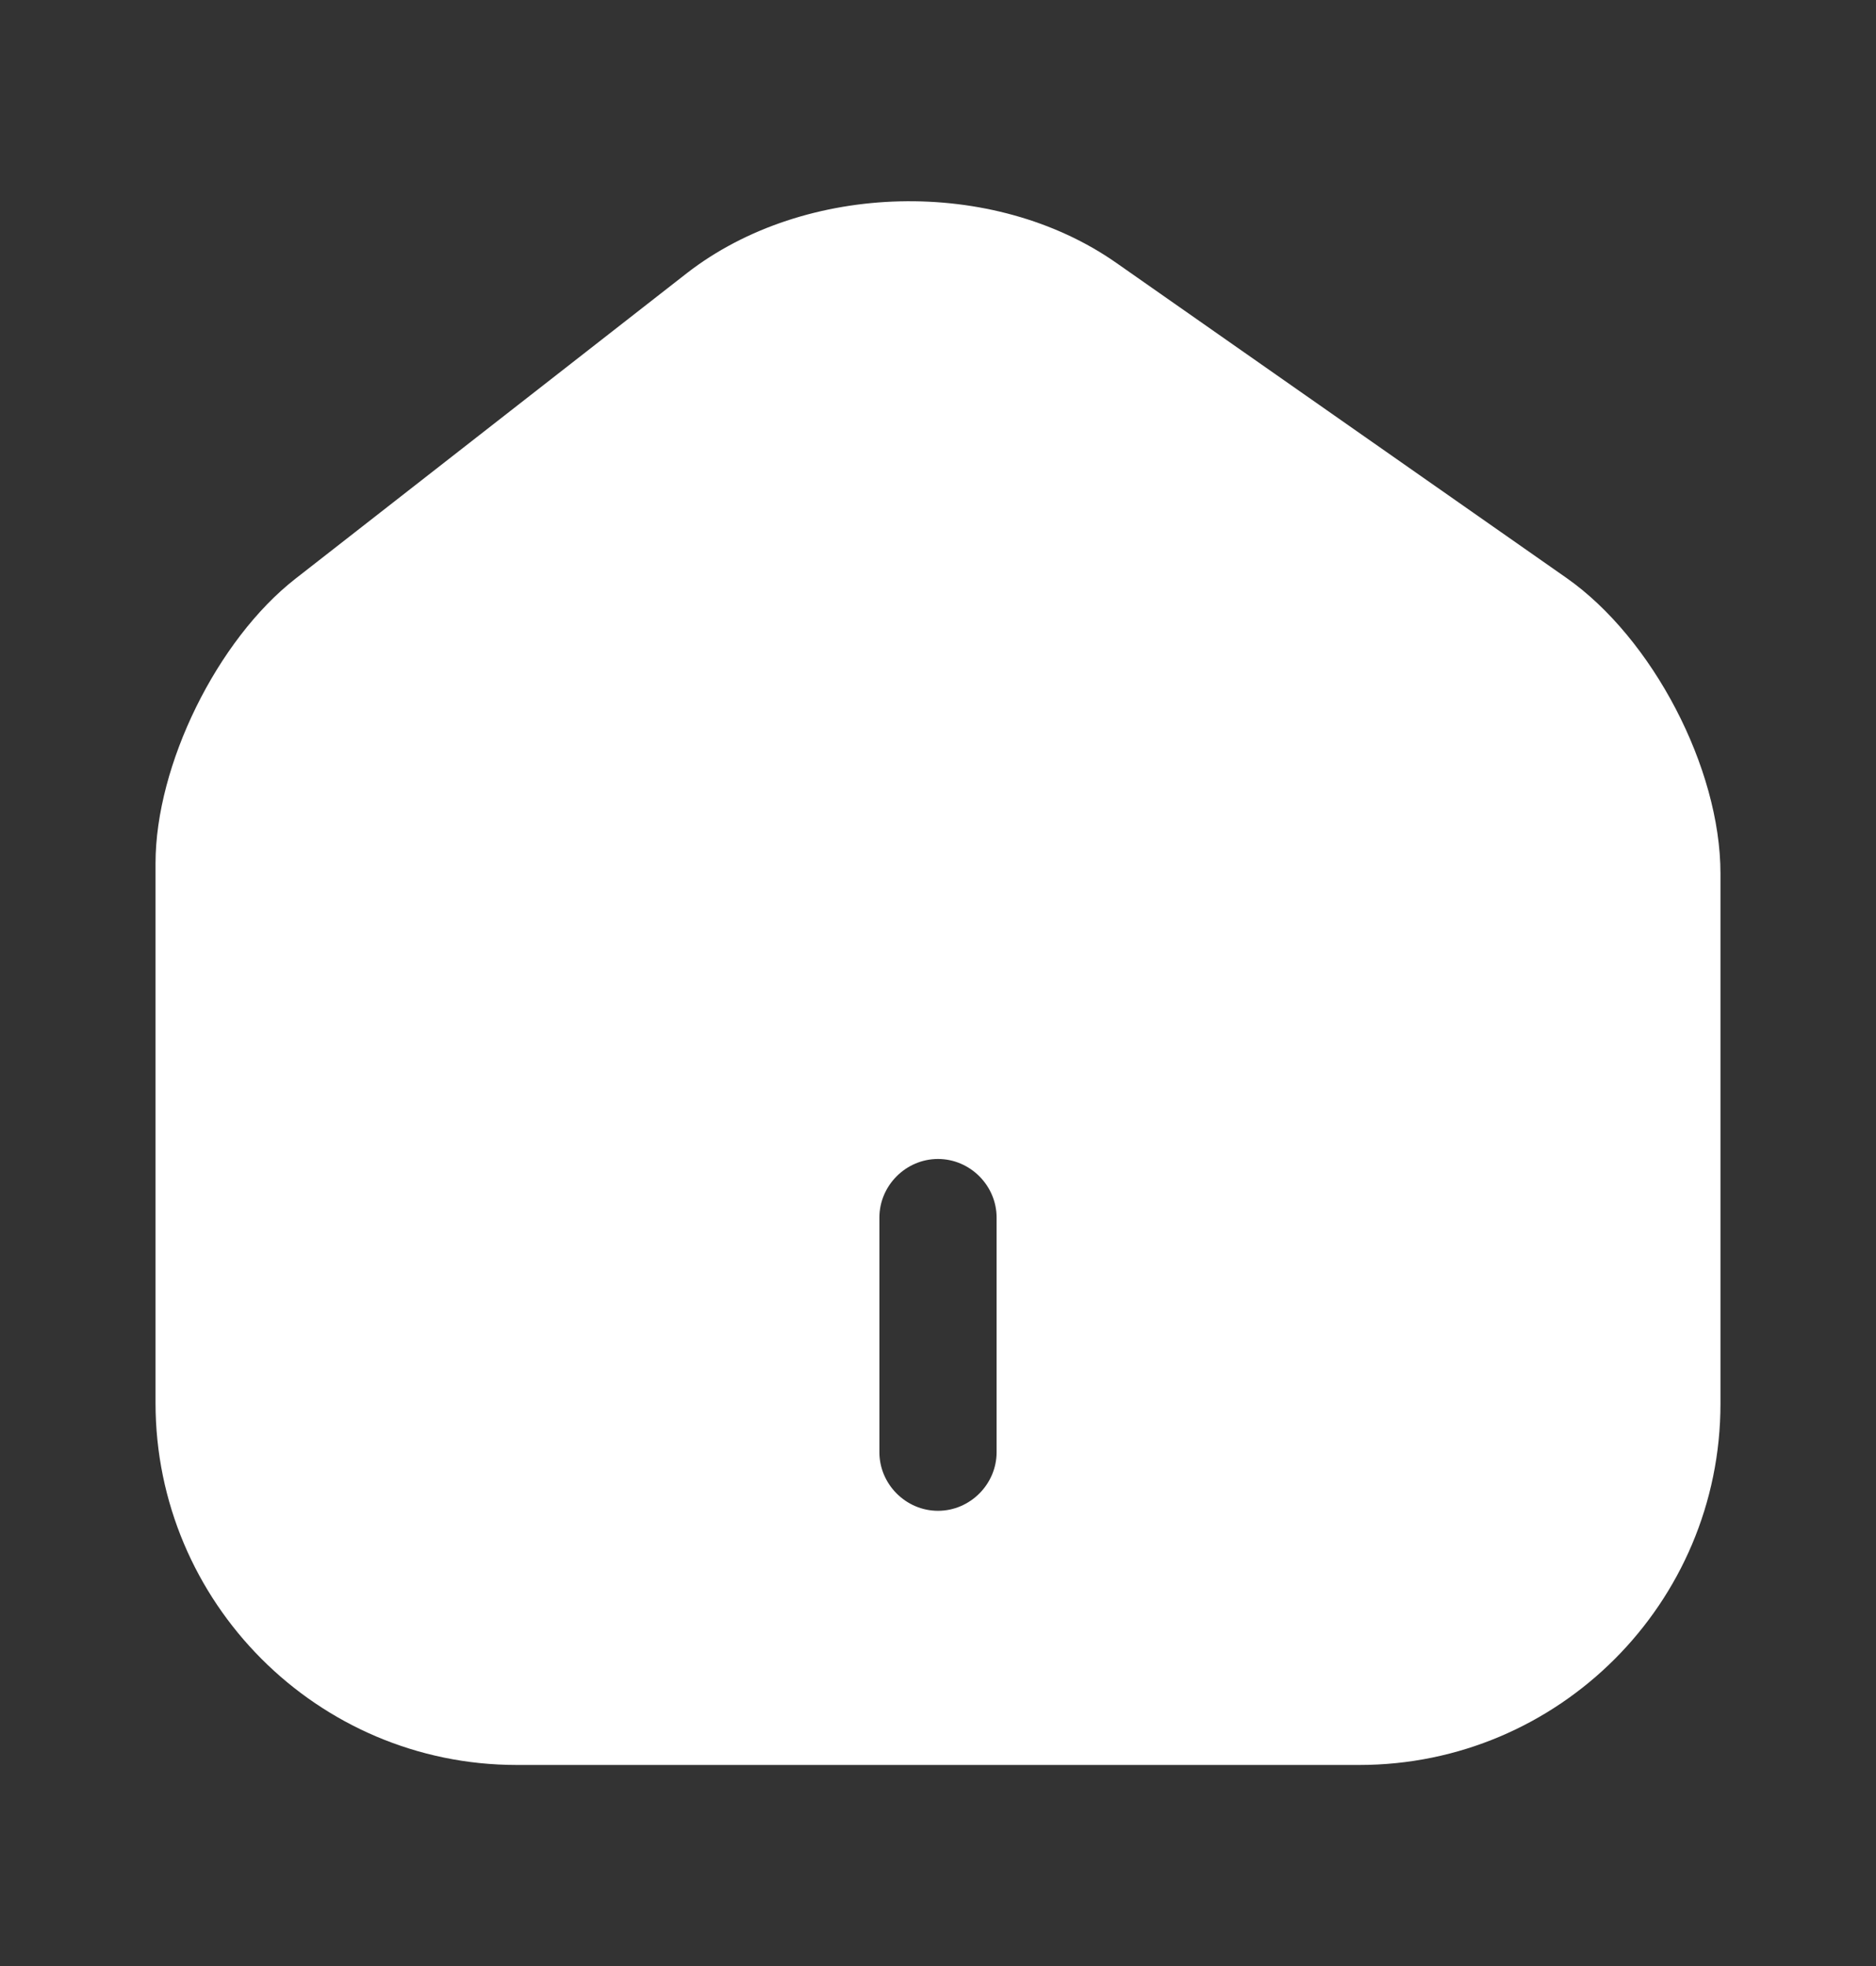
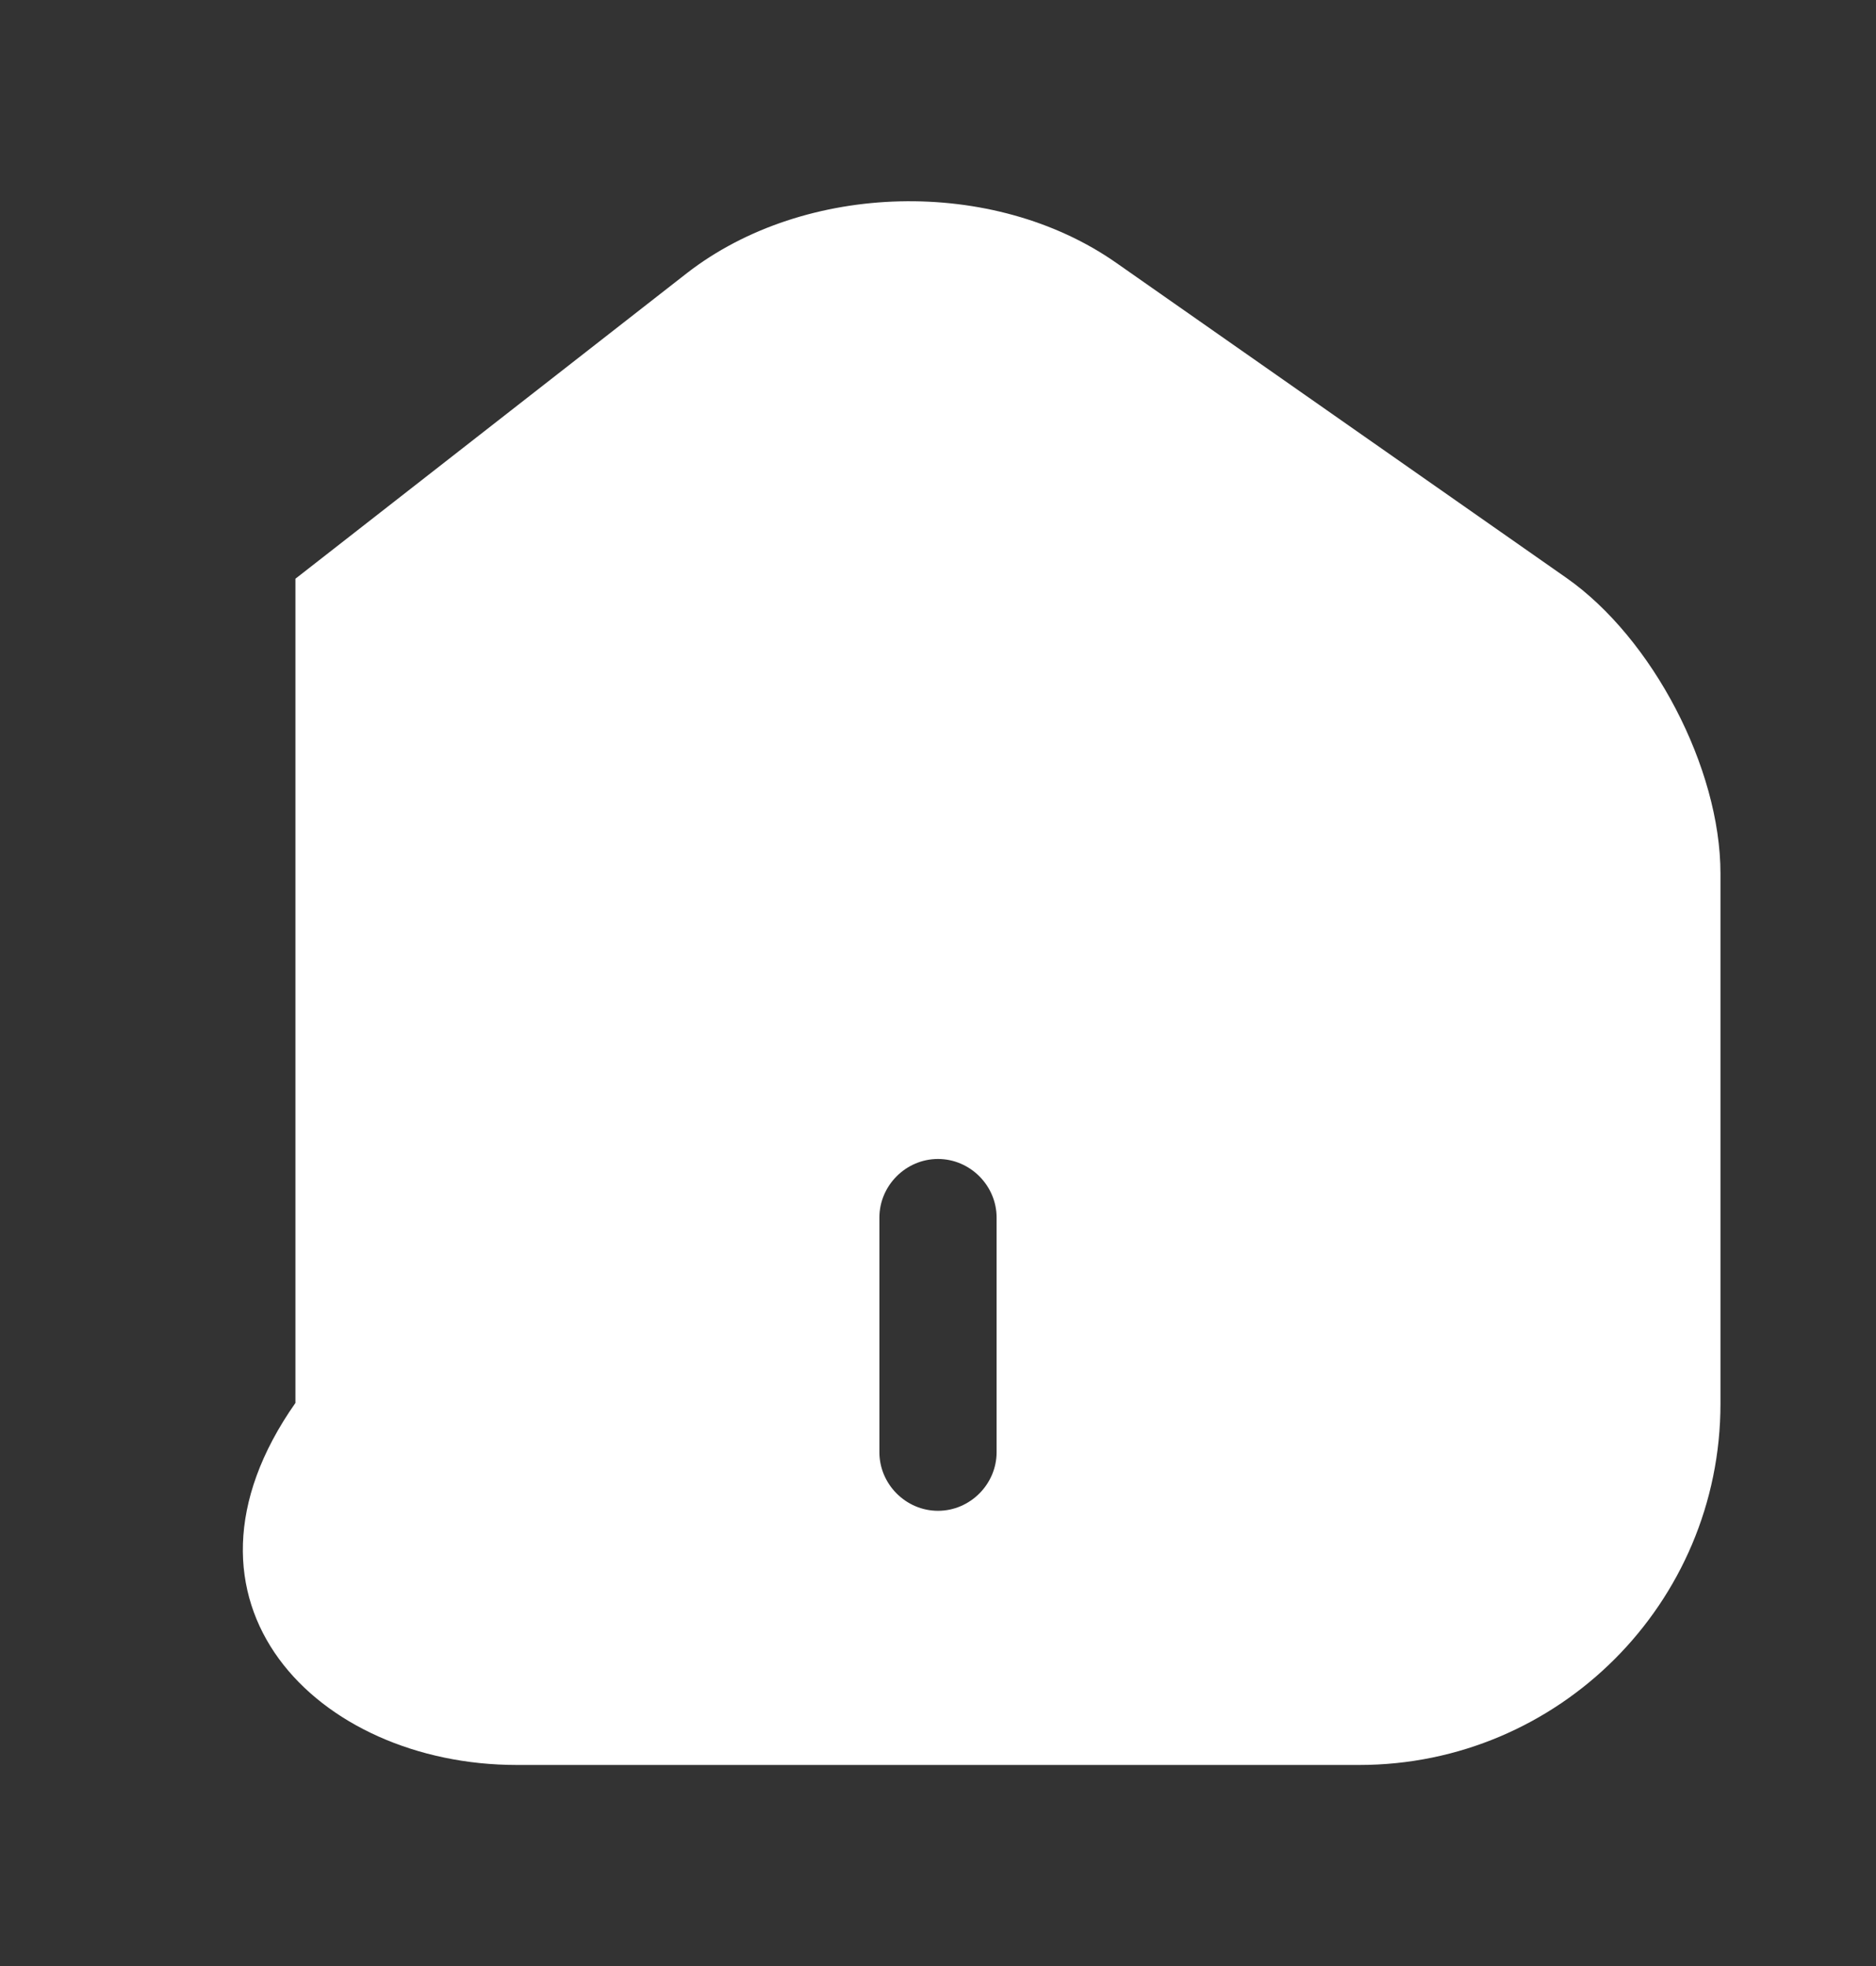
<svg xmlns="http://www.w3.org/2000/svg" width="21" height="22" viewBox="0 0 21 22" fill="none">
  <rect x="0" y="0" width="21" height="22" fill="#333333" stroke="none" />
-   <path d="M17.535 6.467L12.495 2.941C11.121 1.979 9.012 2.031 7.691 3.055L3.307 6.476C2.432 7.159 1.741 8.559 1.741 9.661V15.699C1.741 17.93 3.552 19.75 5.784 19.75H15.216C17.448 19.75 19.259 17.939 19.259 15.707V9.775C19.259 8.594 18.497 7.141 17.535 6.467ZM11.156 16.25C11.156 16.609 10.859 16.906 10.5 16.906C10.141 16.906 9.844 16.609 9.844 16.25V13.625C9.844 13.266 10.141 12.969 10.5 12.969C10.859 12.969 11.156 13.266 11.156 13.625V16.25Z" fill="#FFFFFF" />
+   <path d="M17.535 6.467L12.495 2.941C11.121 1.979 9.012 2.031 7.691 3.055L3.307 6.476V15.699C1.741 17.93 3.552 19.75 5.784 19.75H15.216C17.448 19.75 19.259 17.939 19.259 15.707V9.775C19.259 8.594 18.497 7.141 17.535 6.467ZM11.156 16.25C11.156 16.609 10.859 16.906 10.5 16.906C10.141 16.906 9.844 16.609 9.844 16.25V13.625C9.844 13.266 10.141 12.969 10.5 12.969C10.859 12.969 11.156 13.266 11.156 13.625V16.25Z" fill="#FFFFFF" />
</svg>